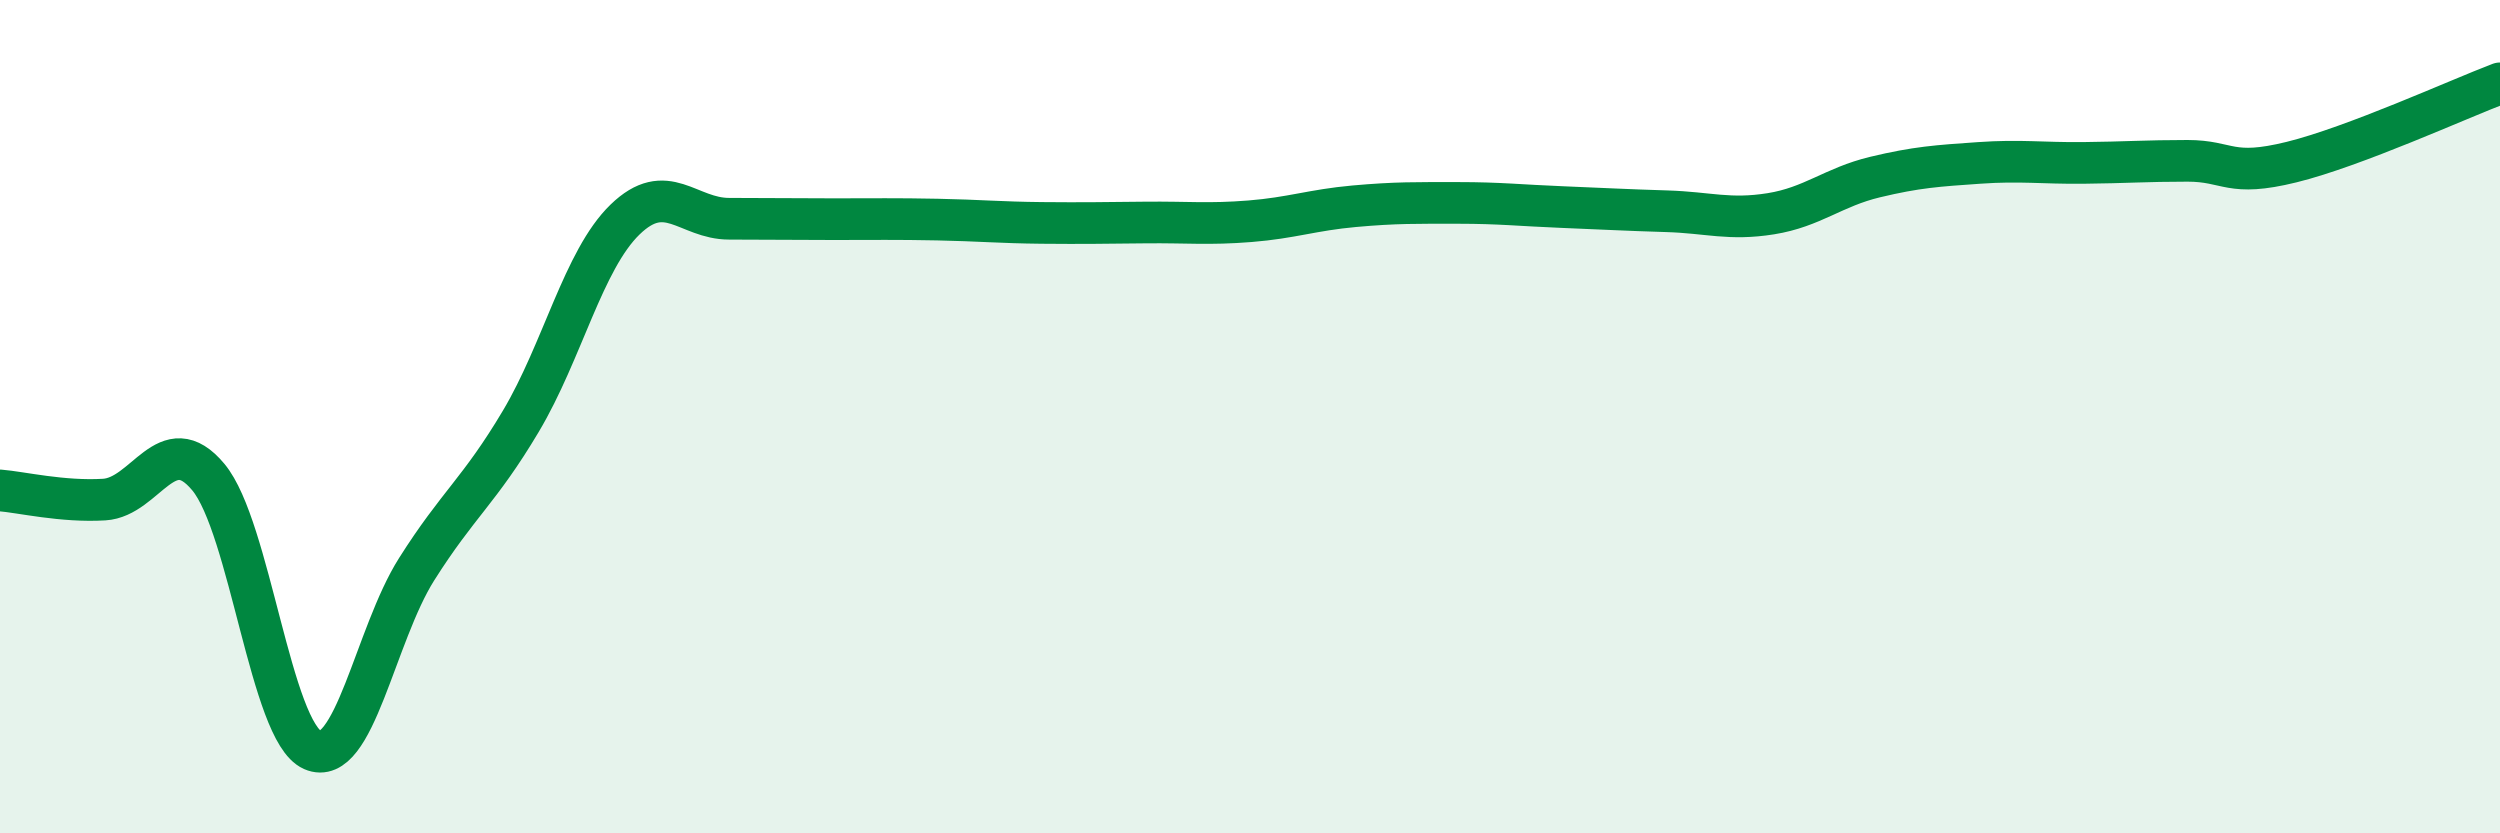
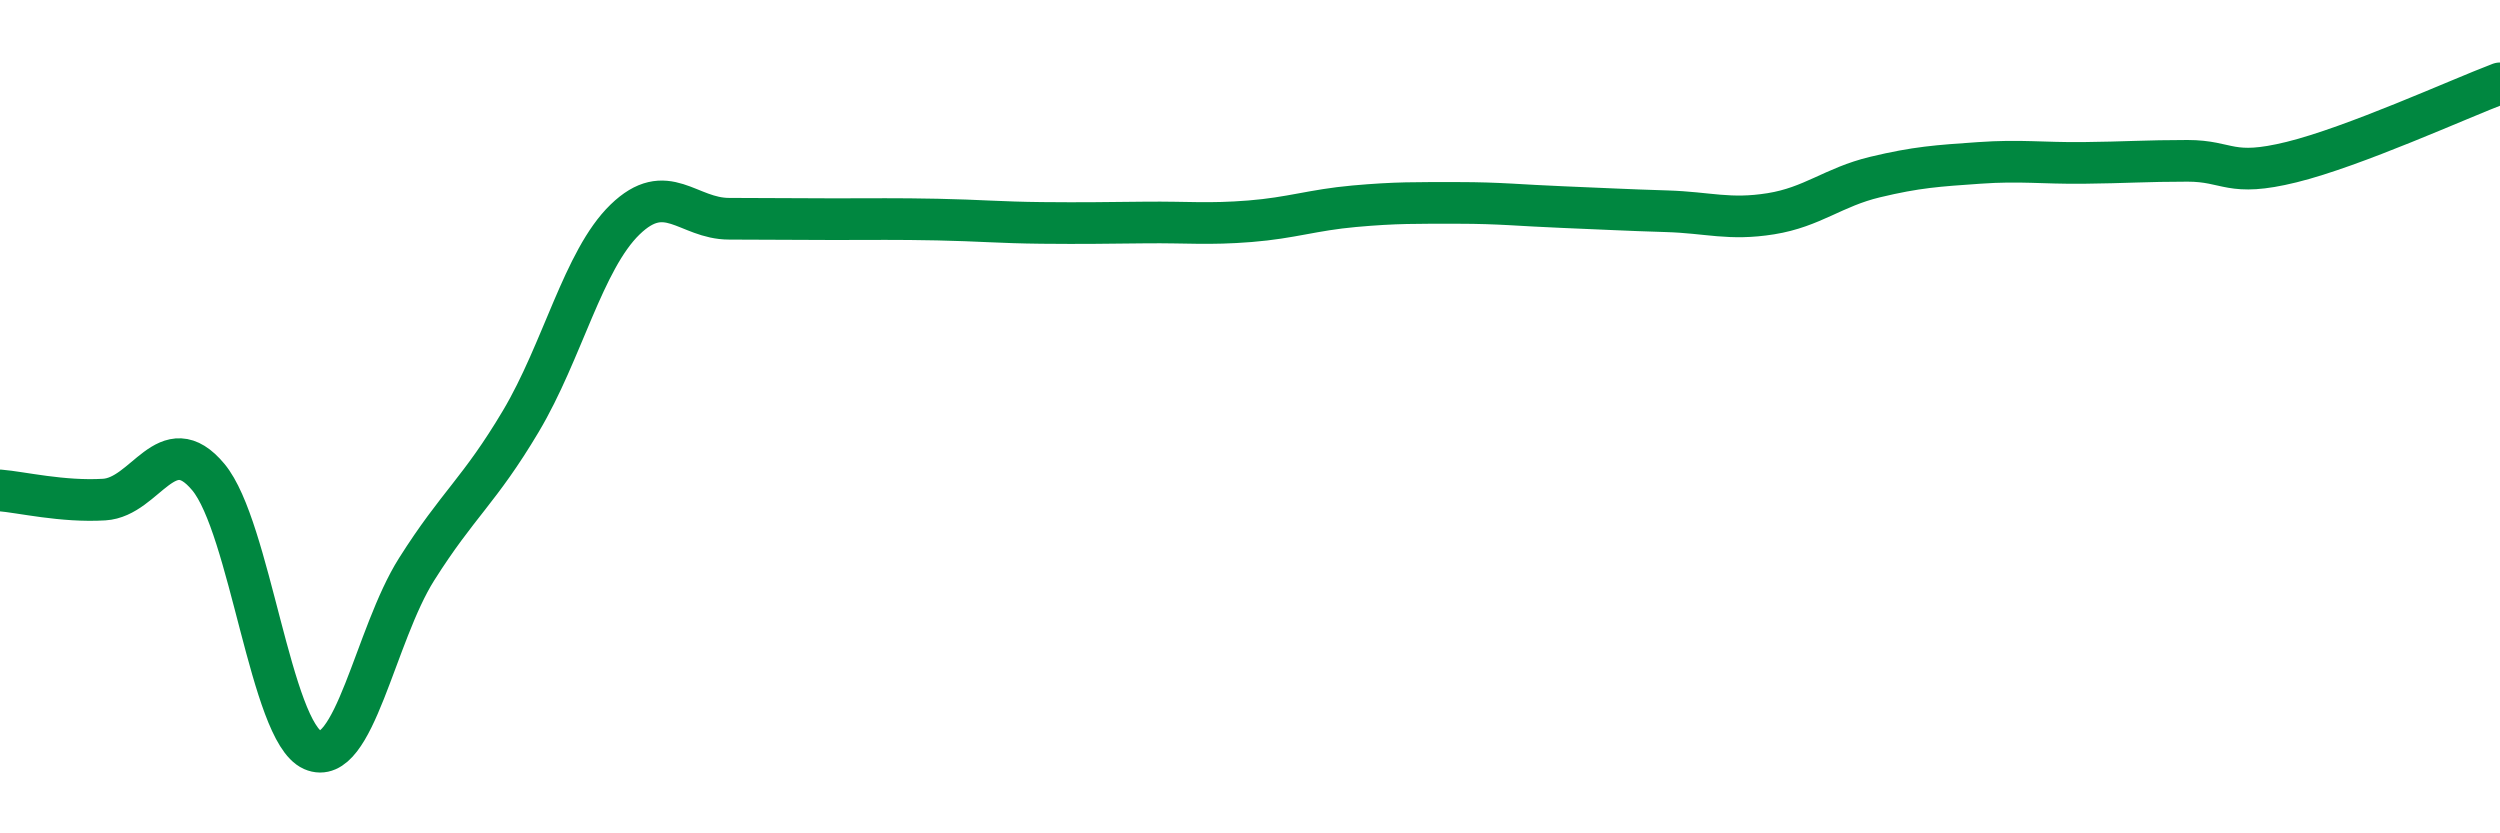
<svg xmlns="http://www.w3.org/2000/svg" width="60" height="20" viewBox="0 0 60 20">
-   <path d="M 0,11.77 C 0.5,11.81 1.5,12.05 2.5,11.99 C 3.5,11.93 4,10.25 5,11.45 C 6,12.65 6.5,17.56 7.5,18 C 8.5,18.44 9,15.24 10,13.66 C 11,12.08 11.5,11.79 12.5,10.11 C 13.5,8.43 14,6.24 15,5.27 C 16,4.3 16.5,5.25 17.5,5.25 C 18.5,5.25 19,5.26 20,5.26 C 21,5.26 21.5,5.25 22.5,5.27 C 23.5,5.29 24,5.34 25,5.35 C 26,5.36 26.5,5.35 27.5,5.34 C 28.5,5.33 29,5.39 30,5.31 C 31,5.23 31.5,5.04 32.5,4.95 C 33.5,4.86 34,4.87 35,4.87 C 36,4.87 36.5,4.93 37.5,4.97 C 38.5,5.01 39,5.04 40,5.07 C 41,5.1 41.5,5.29 42.5,5.13 C 43.5,4.97 44,4.49 45,4.25 C 46,4.01 46.5,3.98 47.5,3.91 C 48.5,3.84 49,3.92 50,3.91 C 51,3.9 51.5,3.86 52.5,3.86 C 53.5,3.86 53.5,4.26 55,3.89 C 56.5,3.52 59,2.38 60,2L60 20L0 20Z" fill="#008740" opacity="0.1" stroke-linecap="round" stroke-linejoin="round" />
  <path d="M 0,11.77 C 0.5,11.81 1.5,12.05 2.5,11.99 C 3.5,11.93 4,10.25 5,11.45 C 6,12.65 6.5,17.56 7.5,18 C 8.5,18.44 9,15.24 10,13.66 C 11,12.08 11.5,11.79 12.5,10.11 C 13.5,8.43 14,6.24 15,5.27 C 16,4.3 16.5,5.25 17.5,5.25 C 18.5,5.25 19,5.26 20,5.26 C 21,5.26 21.5,5.25 22.5,5.27 C 23.5,5.29 24,5.34 25,5.35 C 26,5.36 26.5,5.35 27.5,5.34 C 28.5,5.33 29,5.39 30,5.31 C 31,5.23 31.5,5.04 32.5,4.95 C 33.5,4.86 34,4.87 35,4.87 C 36,4.87 36.5,4.93 37.5,4.97 C 38.5,5.01 39,5.04 40,5.07 C 41,5.1 41.5,5.29 42.5,5.13 C 43.5,4.97 44,4.49 45,4.25 C 46,4.01 46.5,3.98 47.5,3.91 C 48.5,3.84 49,3.92 50,3.91 C 51,3.9 51.5,3.86 52.5,3.86 C 53.5,3.86 53.5,4.26 55,3.89 C 56.5,3.52 59,2.38 60,2" stroke="#008740" stroke-width="1" fill="none" stroke-linecap="round" stroke-linejoin="round" />
</svg>